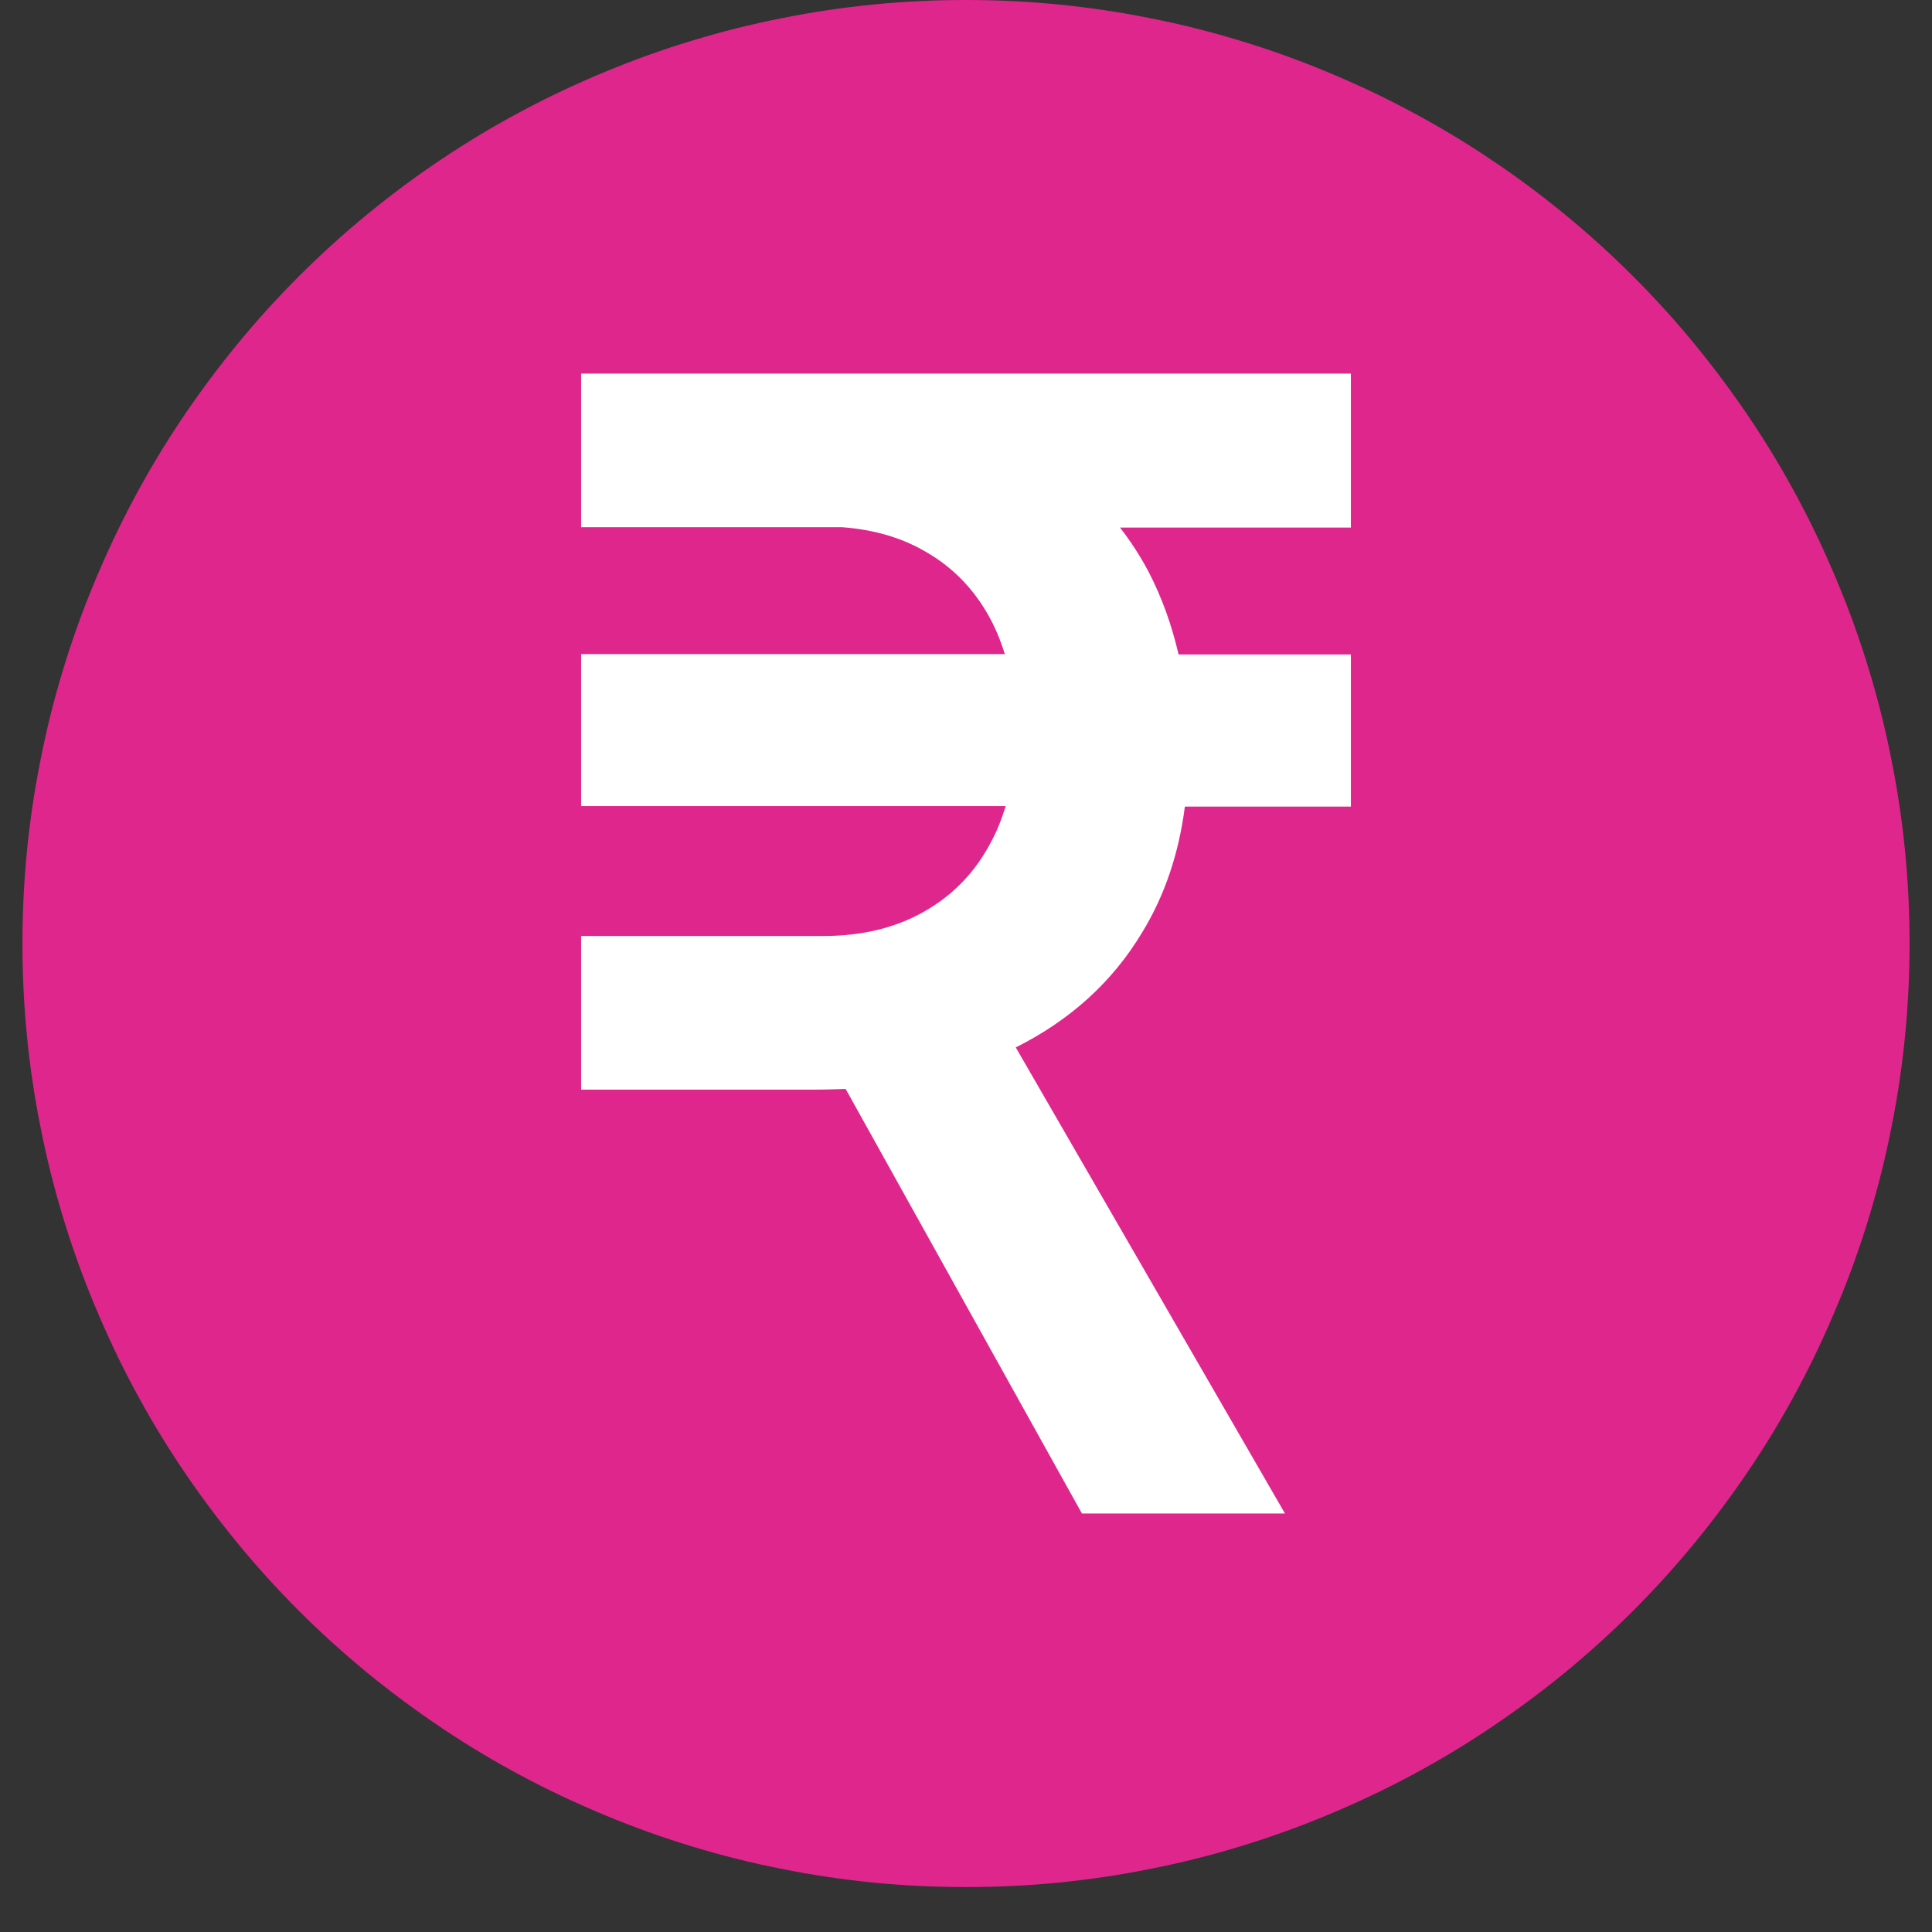
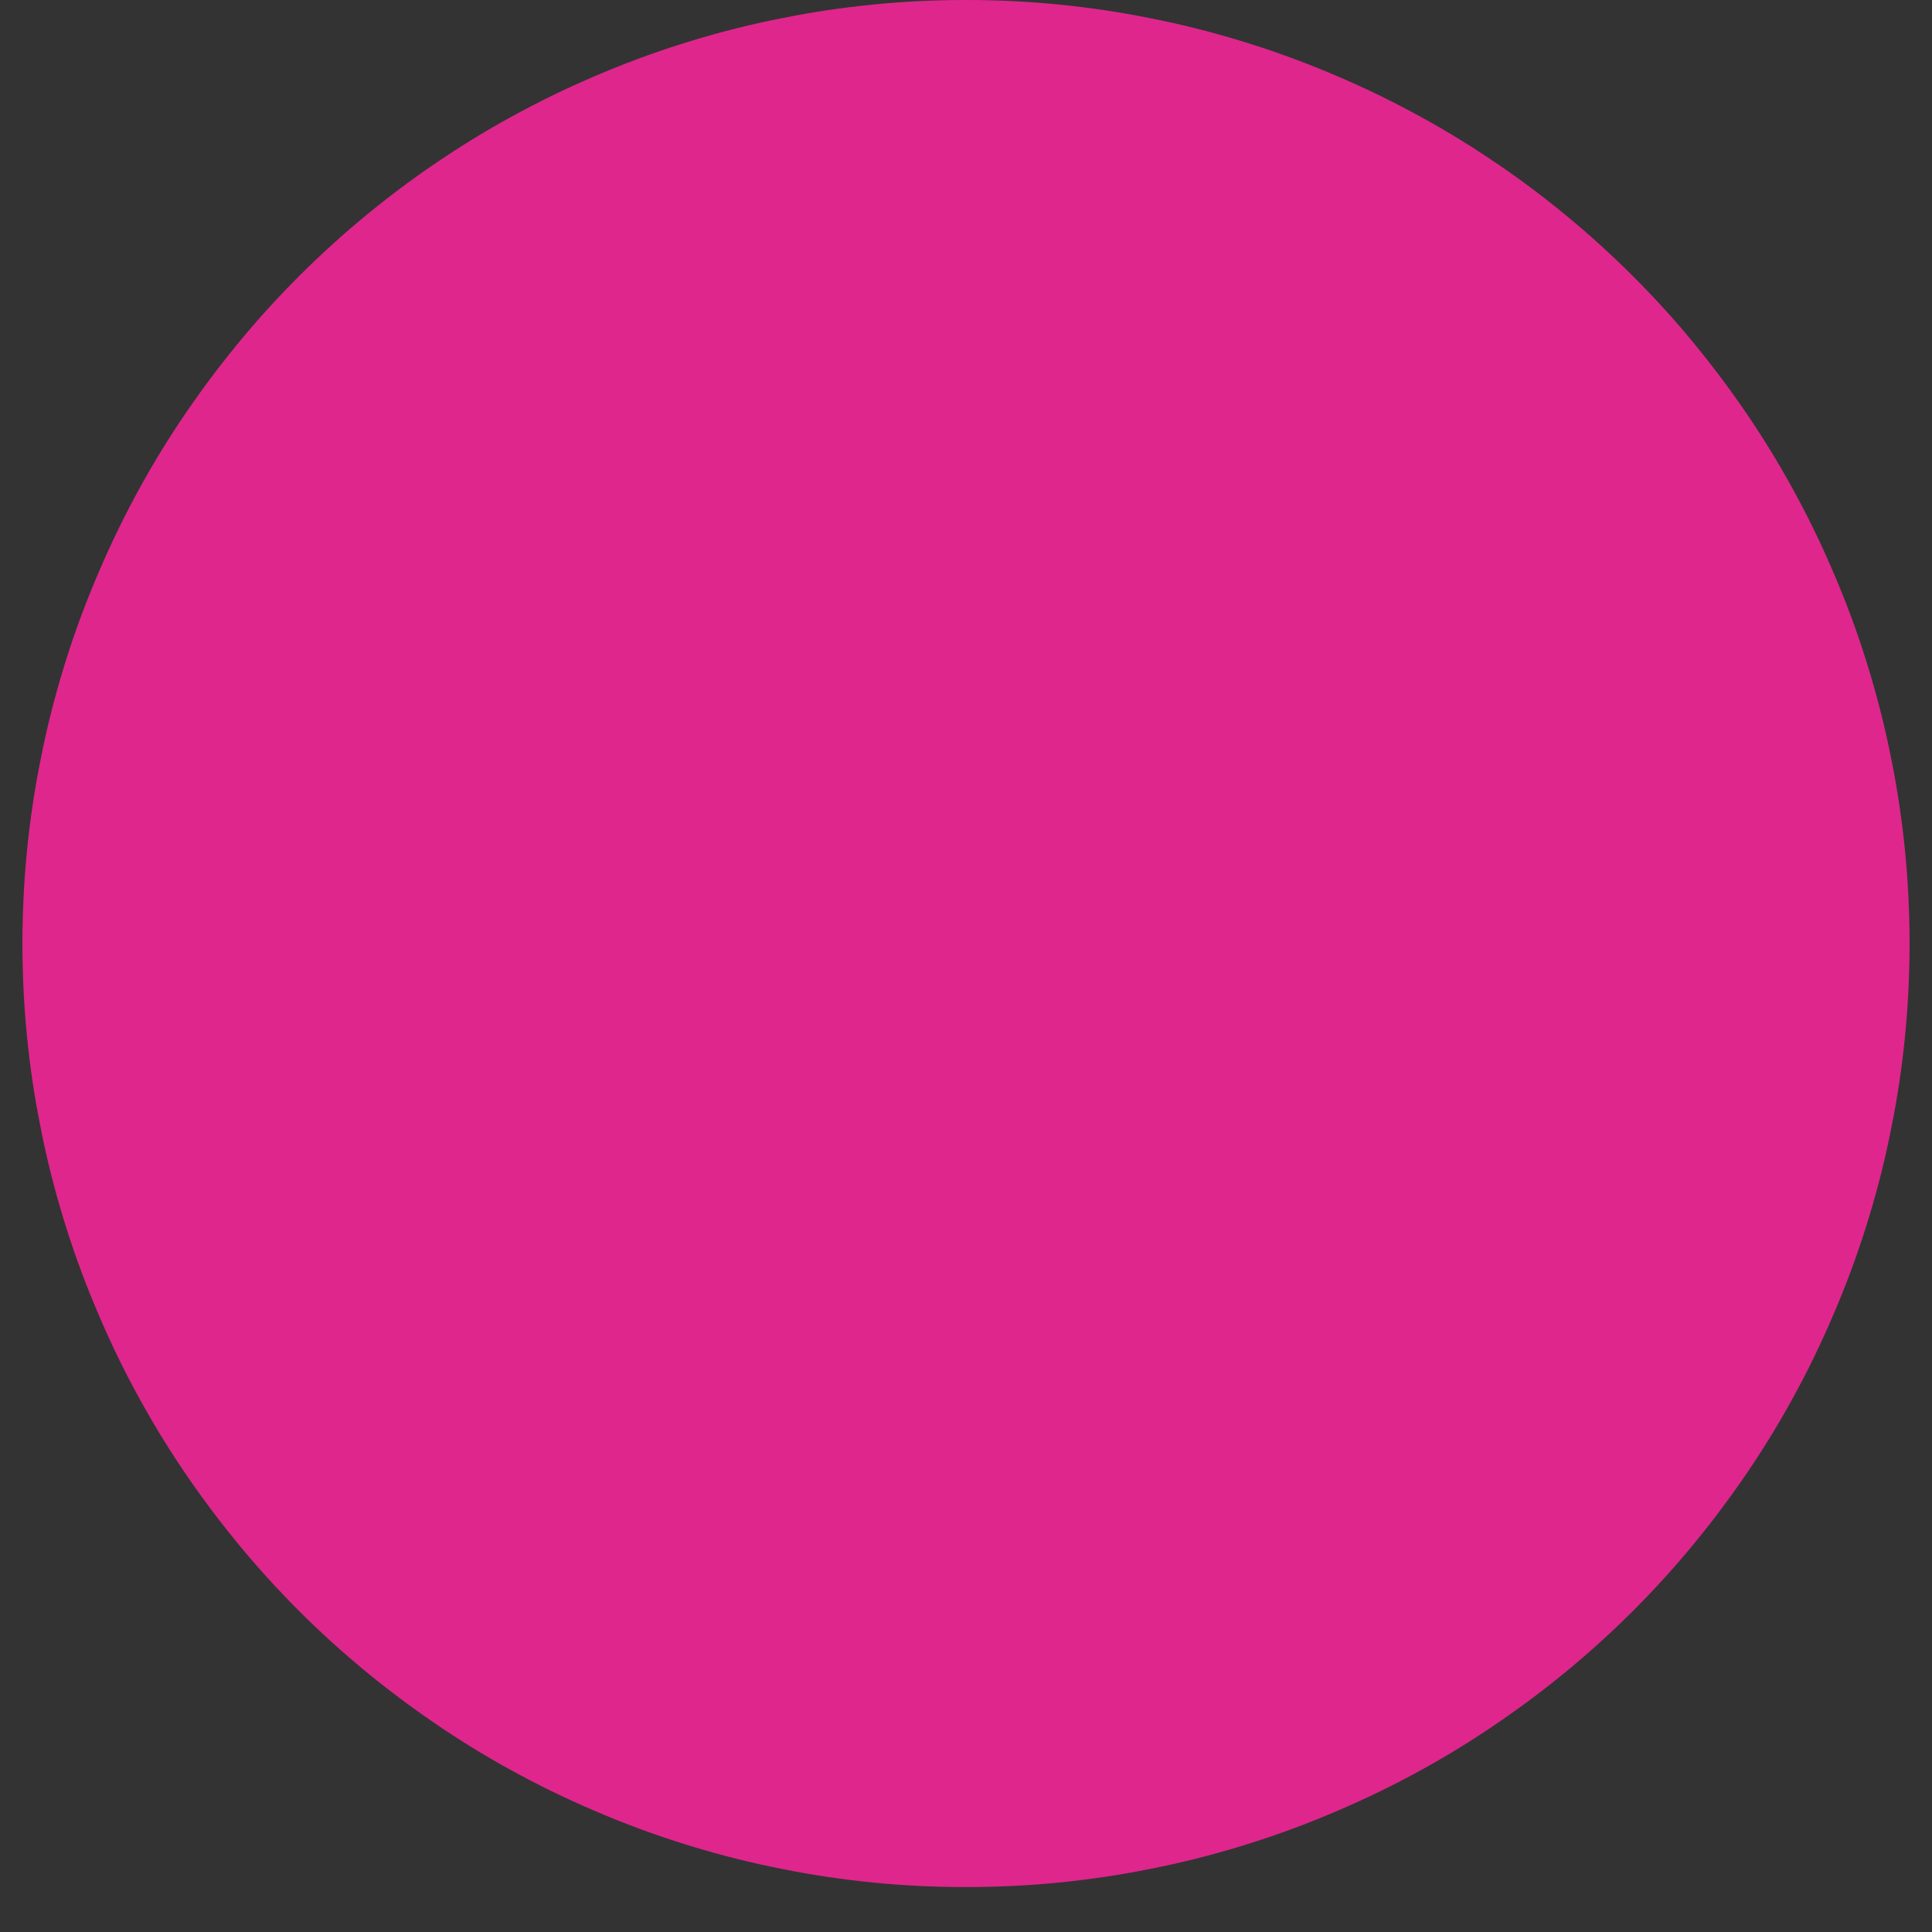
<svg xmlns="http://www.w3.org/2000/svg" width="56" viewBox="0 0 42 42" height="56" preserveAspectRatio="xMidYMid meet">
  <rect x="0" y="0" width="42" height="42" fill="#333333" stroke="none" />
  <defs>
    <clipPath id="ae90c466a4">
      <path d="M 0.488 0 L 41.512 0 L 41.512 41.023 L 0.488 41.023 Z M 0.488 0 " clip-rule="nonzero" />
    </clipPath>
  </defs>
  <g clip-path="url(#ae90c466a4)">
    <path fill="#df268d" d="M 41.512 20.512 C 41.512 21.184 41.48 21.855 41.414 22.523 C 41.348 23.191 41.25 23.855 41.117 24.512 C 40.988 25.172 40.824 25.824 40.629 26.465 C 40.434 27.109 40.207 27.742 39.949 28.359 C 39.691 28.98 39.406 29.59 39.09 30.18 C 38.773 30.773 38.43 31.348 38.055 31.906 C 37.68 32.465 37.281 33.004 36.855 33.523 C 36.43 34.043 35.98 34.539 35.504 35.016 C 35.027 35.492 34.531 35.941 34.012 36.367 C 33.492 36.793 32.953 37.191 32.395 37.566 C 31.836 37.941 31.262 38.285 30.668 38.602 C 30.078 38.918 29.469 39.203 28.848 39.461 C 28.23 39.719 27.598 39.945 26.953 40.141 C 26.312 40.336 25.66 40.5 25 40.629 C 24.344 40.762 23.68 40.859 23.012 40.926 C 22.344 40.992 21.672 41.023 21 41.023 C 20.328 41.023 19.656 40.992 18.988 40.926 C 18.32 40.859 17.656 40.762 17 40.629 C 16.34 40.5 15.688 40.336 15.047 40.141 C 14.402 39.945 13.77 39.719 13.152 39.461 C 12.531 39.203 11.922 38.918 11.332 38.602 C 10.738 38.285 10.164 37.941 9.605 37.566 C 9.047 37.191 8.508 36.793 7.988 36.367 C 7.469 35.941 6.973 35.492 6.496 35.016 C 6.02 34.539 5.57 34.043 5.145 33.523 C 4.719 33.004 4.32 32.465 3.945 31.906 C 3.57 31.348 3.227 30.773 2.91 30.18 C 2.594 29.59 2.309 28.98 2.051 28.359 C 1.793 27.742 1.566 27.109 1.371 26.465 C 1.176 25.824 1.012 25.172 0.883 24.512 C 0.75 23.855 0.652 23.191 0.586 22.523 C 0.52 21.855 0.488 21.184 0.488 20.512 C 0.488 19.84 0.52 19.168 0.586 18.5 C 0.652 17.832 0.75 17.168 0.883 16.512 C 1.012 15.852 1.176 15.199 1.371 14.559 C 1.566 13.914 1.793 13.281 2.051 12.664 C 2.309 12.043 2.594 11.434 2.91 10.844 C 3.227 10.25 3.57 9.676 3.945 9.117 C 4.32 8.559 4.719 8.02 5.145 7.5 C 5.57 6.98 6.02 6.484 6.496 6.008 C 6.973 5.531 7.469 5.082 7.988 4.656 C 8.508 4.23 9.047 3.828 9.605 3.457 C 10.164 3.082 10.738 2.738 11.332 2.422 C 11.922 2.105 12.531 1.82 13.152 1.562 C 13.77 1.305 14.402 1.078 15.047 0.883 C 15.688 0.688 16.34 0.523 17 0.395 C 17.656 0.262 18.32 0.164 18.988 0.098 C 19.656 0.031 20.328 0 21 0 C 21.672 0 22.344 0.031 23.012 0.098 C 23.68 0.164 24.344 0.262 25 0.395 C 25.66 0.523 26.312 0.688 26.953 0.883 C 27.598 1.078 28.23 1.305 28.848 1.562 C 29.469 1.82 30.078 2.105 30.668 2.422 C 31.262 2.738 31.836 3.082 32.395 3.457 C 32.953 3.828 33.492 4.23 34.012 4.656 C 34.531 5.082 35.027 5.531 35.504 6.008 C 35.98 6.484 36.43 6.98 36.855 7.5 C 37.281 8.02 37.68 8.559 38.055 9.117 C 38.43 9.676 38.773 10.25 39.09 10.844 C 39.406 11.434 39.691 12.043 39.949 12.664 C 40.207 13.281 40.434 13.914 40.629 14.559 C 40.824 15.199 40.988 15.852 41.117 16.512 C 41.25 17.168 41.348 17.832 41.414 18.5 C 41.48 19.168 41.512 19.84 41.512 20.512 Z M 41.512 20.512 " fill-opacity="1" fill-rule="nonzero" />
  </g>
-   <path fill="#ffffff" d="M 29.367 8.121 L 12.633 8.121 L 12.633 11.461 L 18.309 11.461 C 18.988 11.512 19.59 11.684 20.113 11.988 C 20.746 12.348 21.23 12.863 21.574 13.539 C 21.68 13.75 21.77 13.98 21.844 14.219 L 12.633 14.219 L 12.633 17.523 L 21.863 17.523 C 21.781 17.789 21.688 18.035 21.566 18.262 C 21.223 18.938 20.73 19.453 20.098 19.812 C 19.465 20.176 18.727 20.348 17.891 20.348 L 12.633 20.348 L 12.633 23.688 L 17.676 23.688 C 17.914 23.688 18.152 23.68 18.383 23.672 L 23.52 32.902 L 27.934 32.902 L 22.082 22.77 C 23.266 22.176 24.184 21.348 24.832 20.266 C 25.324 19.461 25.629 18.543 25.758 17.535 L 29.367 17.535 L 29.367 14.227 L 25.621 14.227 C 25.473 13.586 25.258 12.988 24.973 12.438 C 24.789 12.086 24.578 11.766 24.348 11.469 L 29.367 11.469 Z M 29.367 8.121 " fill-opacity="1" fill-rule="nonzero" />
</svg>